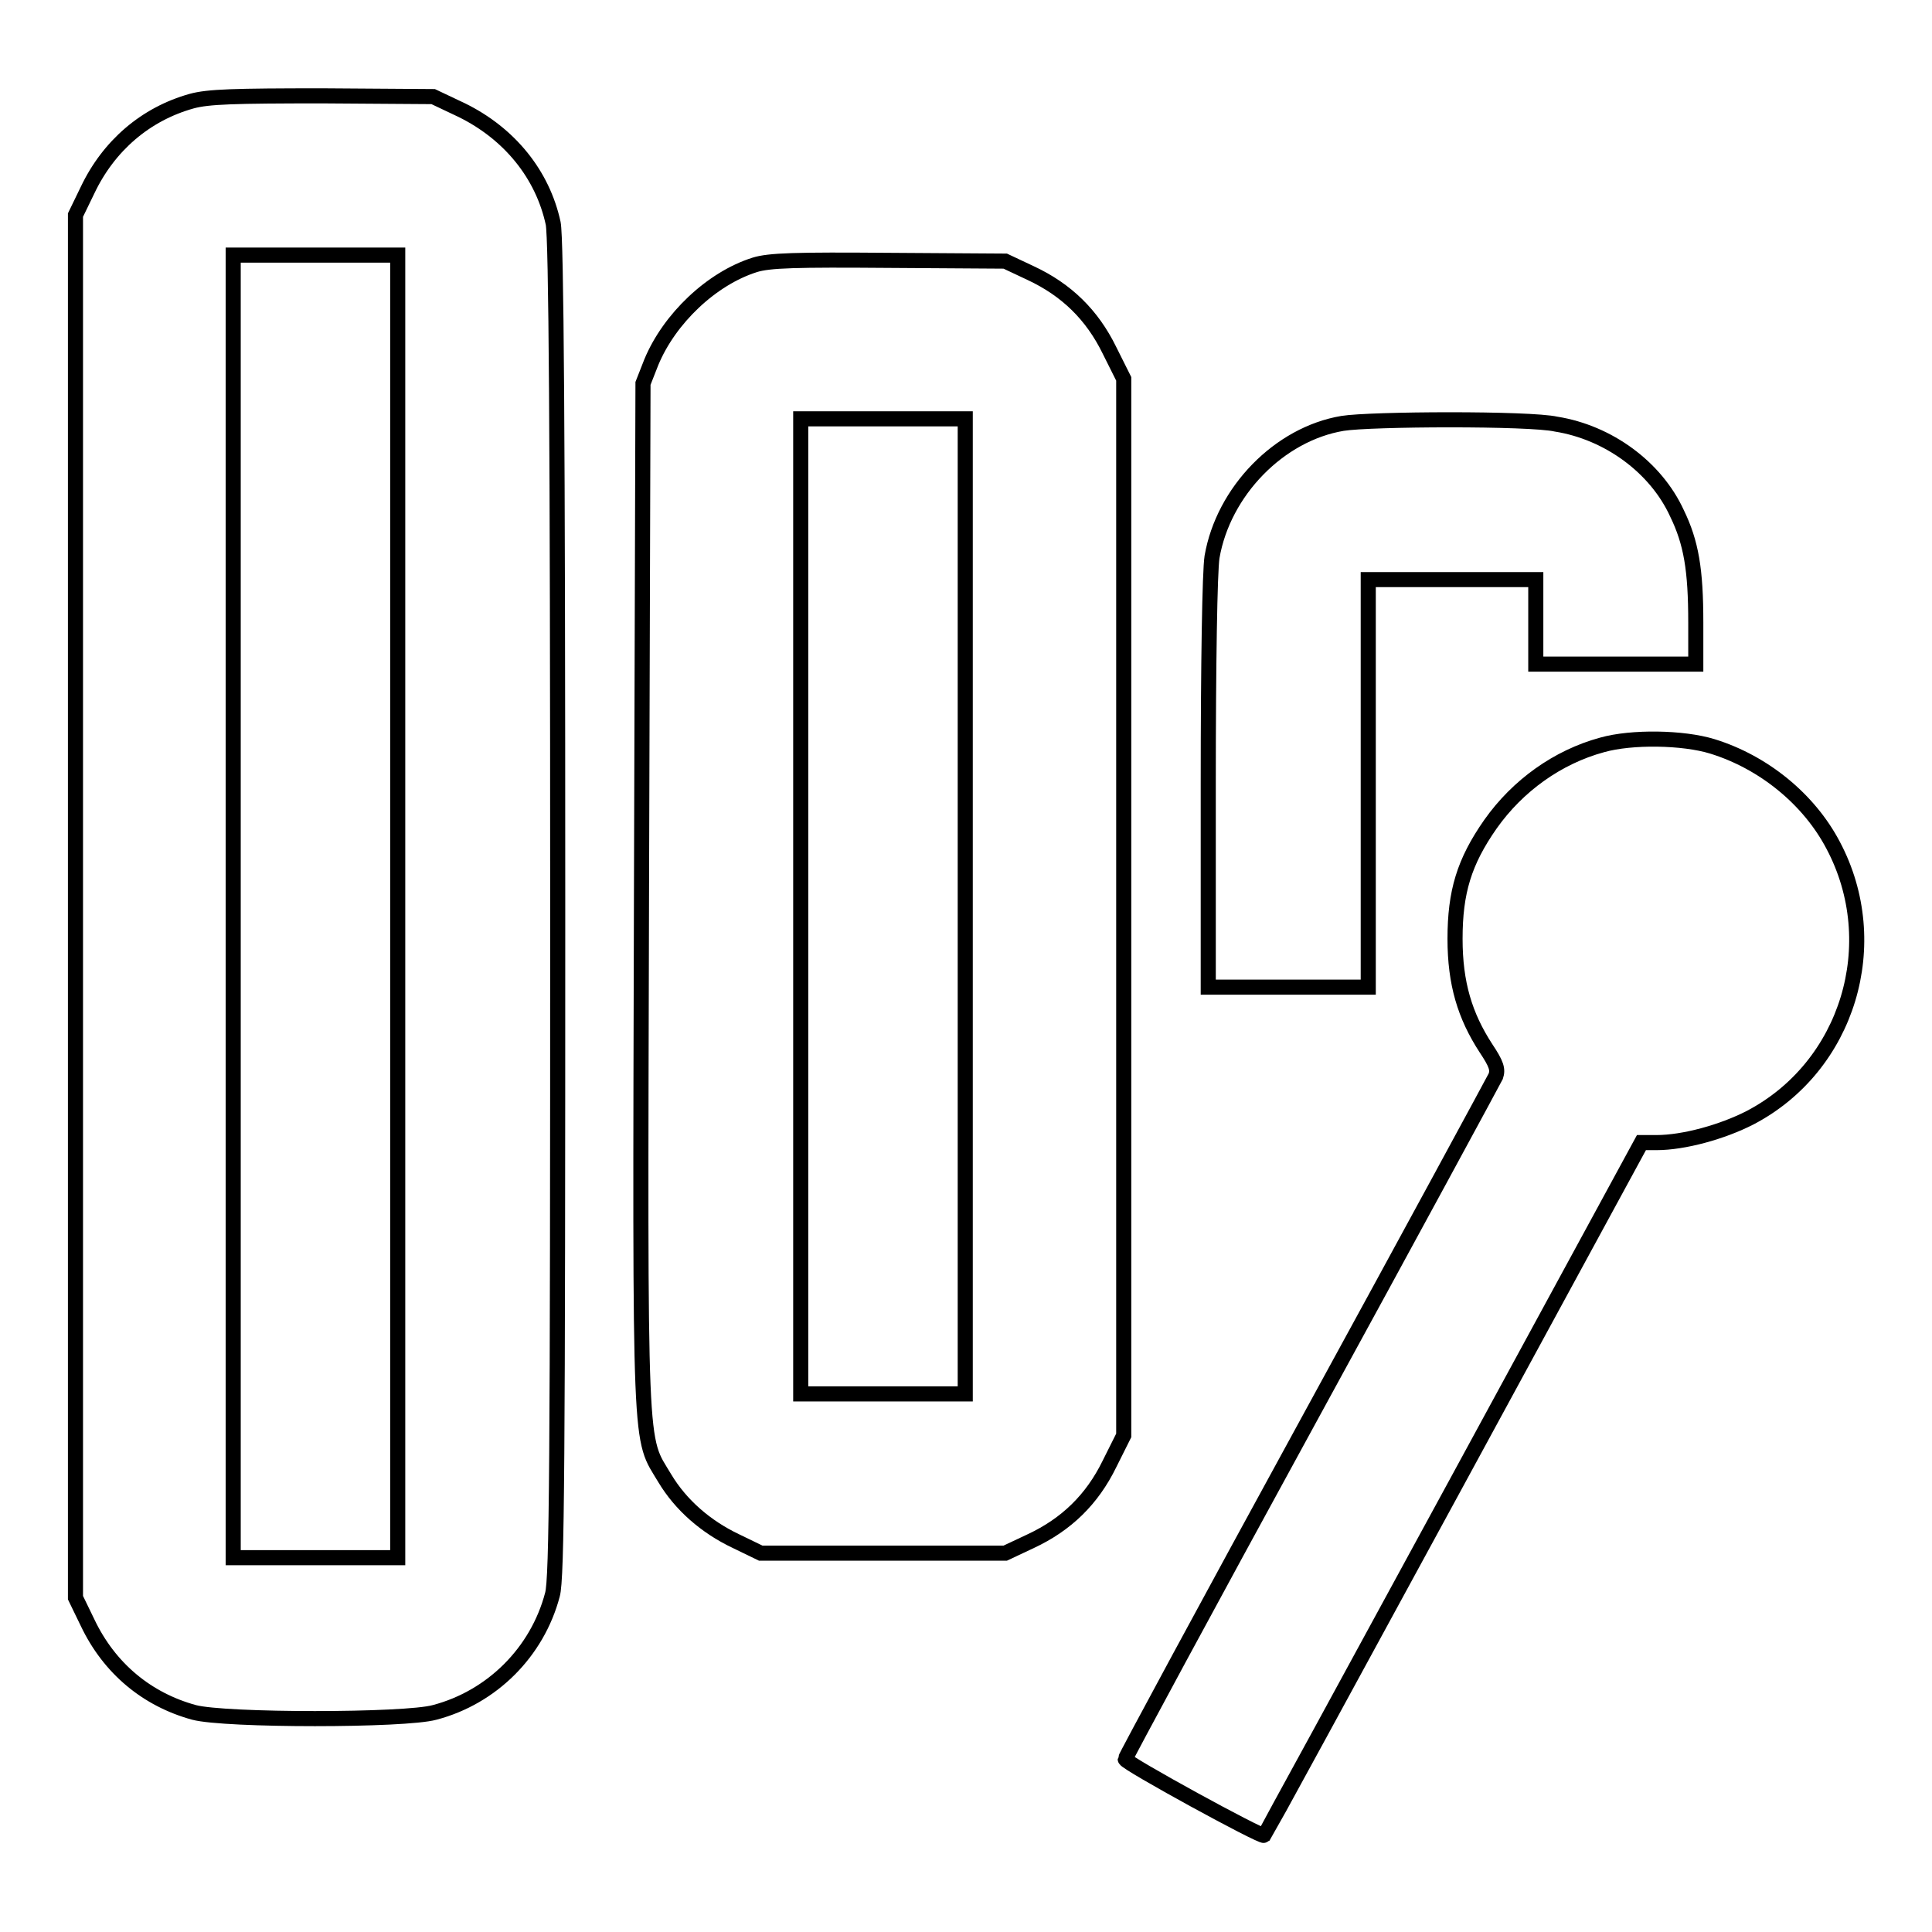
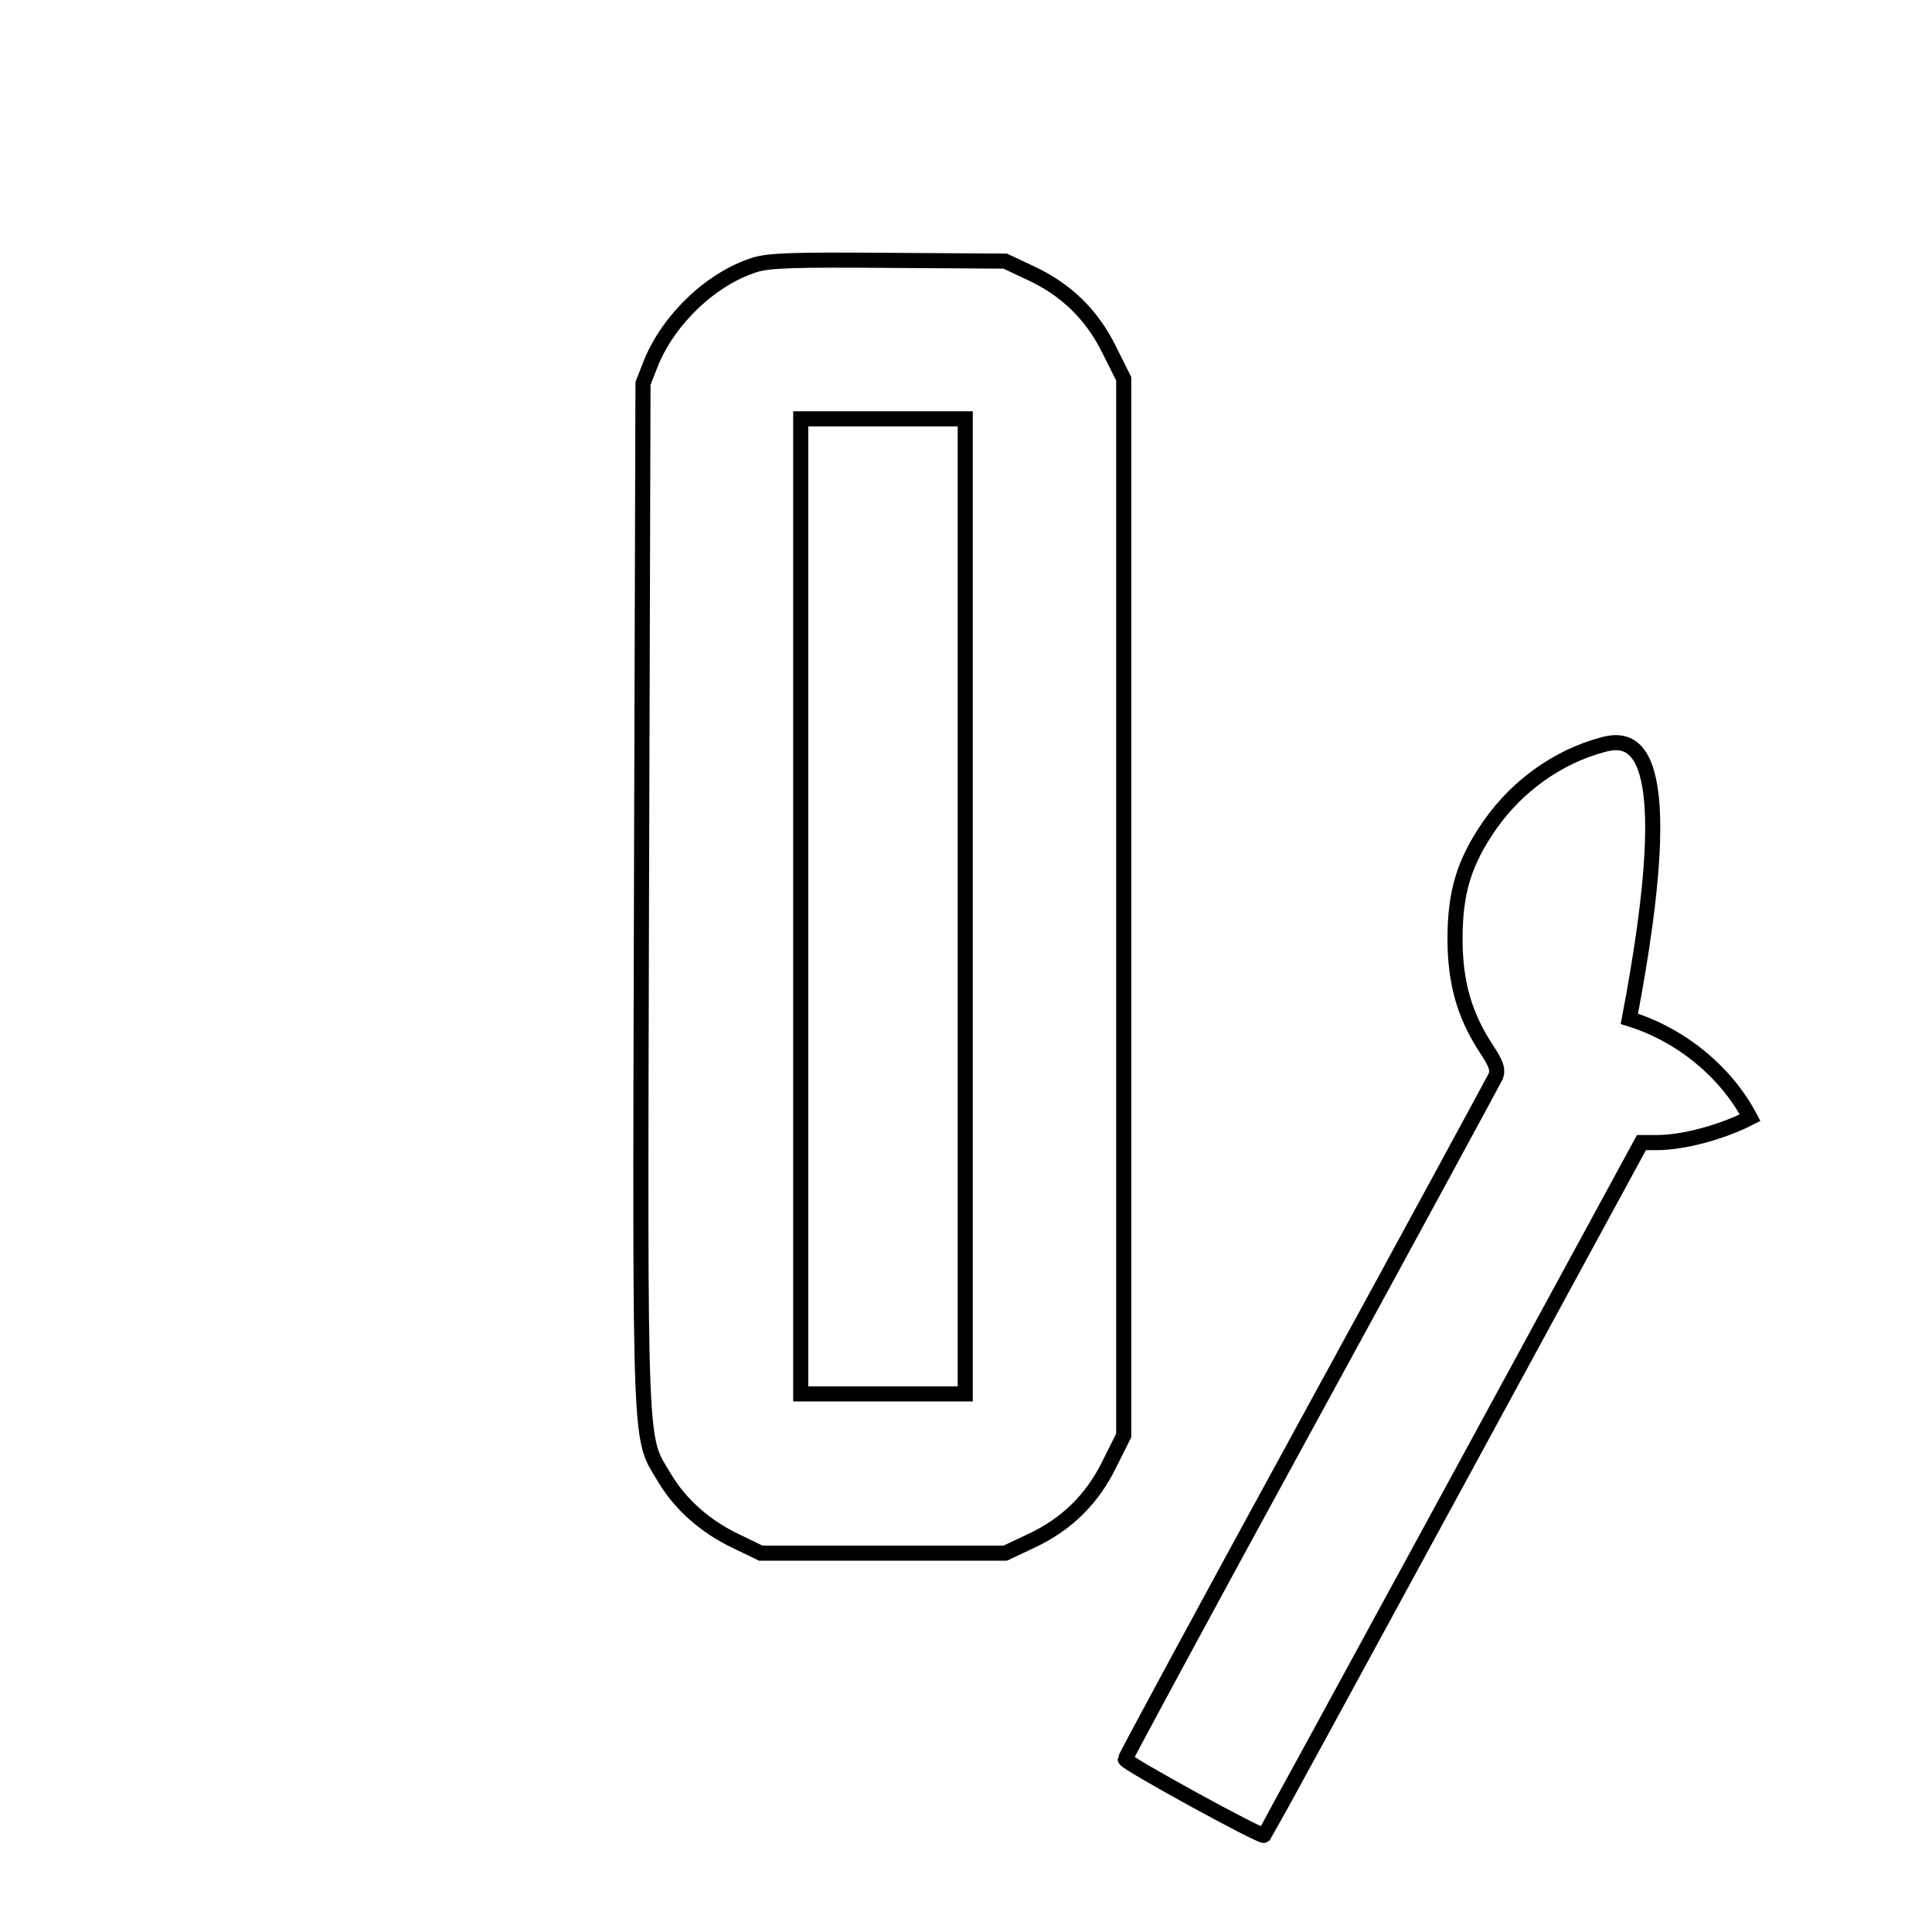
<svg xmlns="http://www.w3.org/2000/svg" version="1.1" x="0px" y="0px" viewBox="0 0 256 256" enable-background="new 0 0 256 256" xml:space="preserve">
  <g>
    <g>
      <g>
-         <path stroke-width="2" fill-opacity="0" stroke="#000000" d="M25.4,13.4c-6.1,1.7-11,5.9-13.8,11.8L10,28.5v91.6v91.6l1.6,3.3c2.9,6.1,7.9,10.2,14.1,11.9c4.1,1.1,28,1.1,31.9,0c7.6-2,13.6-8,15.6-15.6c0.6-2.1,0.7-17.7,0.7-90.8c0-63.4-0.2-88.9-0.6-90.9c-1.4-6.5-5.8-11.9-12.1-15l-3.8-1.8l-14.6-0.1C31,12.7,27.6,12.8,25.4,13.4z M52.7,120.1v86.3H41.8H30.9v-86.3V33.8h10.9h10.9L52.7,120.1L52.7,120.1z" />
        <path stroke-width="2" fill-opacity="0" stroke="#000000" d="M100,35.1c-5.7,1.8-11.3,7.1-13.7,12.9l-1.1,2.8l-0.2,68.1c-0.2,75.3-0.3,71.3,3.1,77c2.1,3.5,5.4,6.4,9.4,8.3l3.3,1.6H117h16.2l3.4-1.6c4.7-2.2,8.1-5.5,10.4-10.2l1.9-3.8v-70v-70l-1.9-3.8c-2.3-4.7-5.7-8-10.4-10.2l-3.4-1.6l-15.4-0.1C105.4,34.4,101.9,34.5,100,35.1z M127.9,120.1v64.6H117h-10.9v-64.6V55.5H117h10.9V120.1z" />
-         <path stroke-width="2" fill-opacity="0" stroke="#000000" d="M177.9,56.1c-8.4,1.4-15.8,9-17.3,17.7c-0.3,1.9-0.5,14.1-0.5,30.1v26.9h10.6h10.6v-27v-27h11.1h11.1v5.6v5.6h10.6h10.6v-5.5c0-7-0.6-10.6-2.5-14.5c-2.8-6.1-9.1-10.7-16-11.8C202.7,55.4,181.6,55.5,177.9,56.1z" />
-         <path stroke-width="2" fill-opacity="0" stroke="#000000" d="M212.3,98.7c-5.9,1.6-11.2,5.4-14.8,10.5c-3.5,5-4.7,9-4.7,15.2c0,5.9,1.3,10.2,4.1,14.5c1.4,2.1,1.6,2.8,1.3,3.7c-0.3,0.6-11.4,21.1-24.8,45.6c-13.4,24.5-24.3,44.7-24.3,44.9c0,0.5,18.1,10.4,18.4,10.1c0.1-0.1,11.4-20.8,25.1-46l24.9-45.8h2c3.6,0,8.7-1.4,12.4-3.3c13-6.8,17.9-23.1,11-36.1c-3.2-6.1-9.2-11-16-13.1C223,97.7,216.2,97.6,212.3,98.7z" />
+         <path stroke-width="2" fill-opacity="0" stroke="#000000" d="M212.3,98.7c-5.9,1.6-11.2,5.4-14.8,10.5c-3.5,5-4.7,9-4.7,15.2c0,5.9,1.3,10.2,4.1,14.5c1.4,2.1,1.6,2.8,1.3,3.7c-0.3,0.6-11.4,21.1-24.8,45.6c-13.4,24.5-24.3,44.7-24.3,44.9c0,0.5,18.1,10.4,18.4,10.1c0.1-0.1,11.4-20.8,25.1-46l24.9-45.8h2c3.6,0,8.7-1.4,12.4-3.3c-3.2-6.1-9.2-11-16-13.1C223,97.7,216.2,97.6,212.3,98.7z" />
      </g>
    </g>
  </g>
</svg>